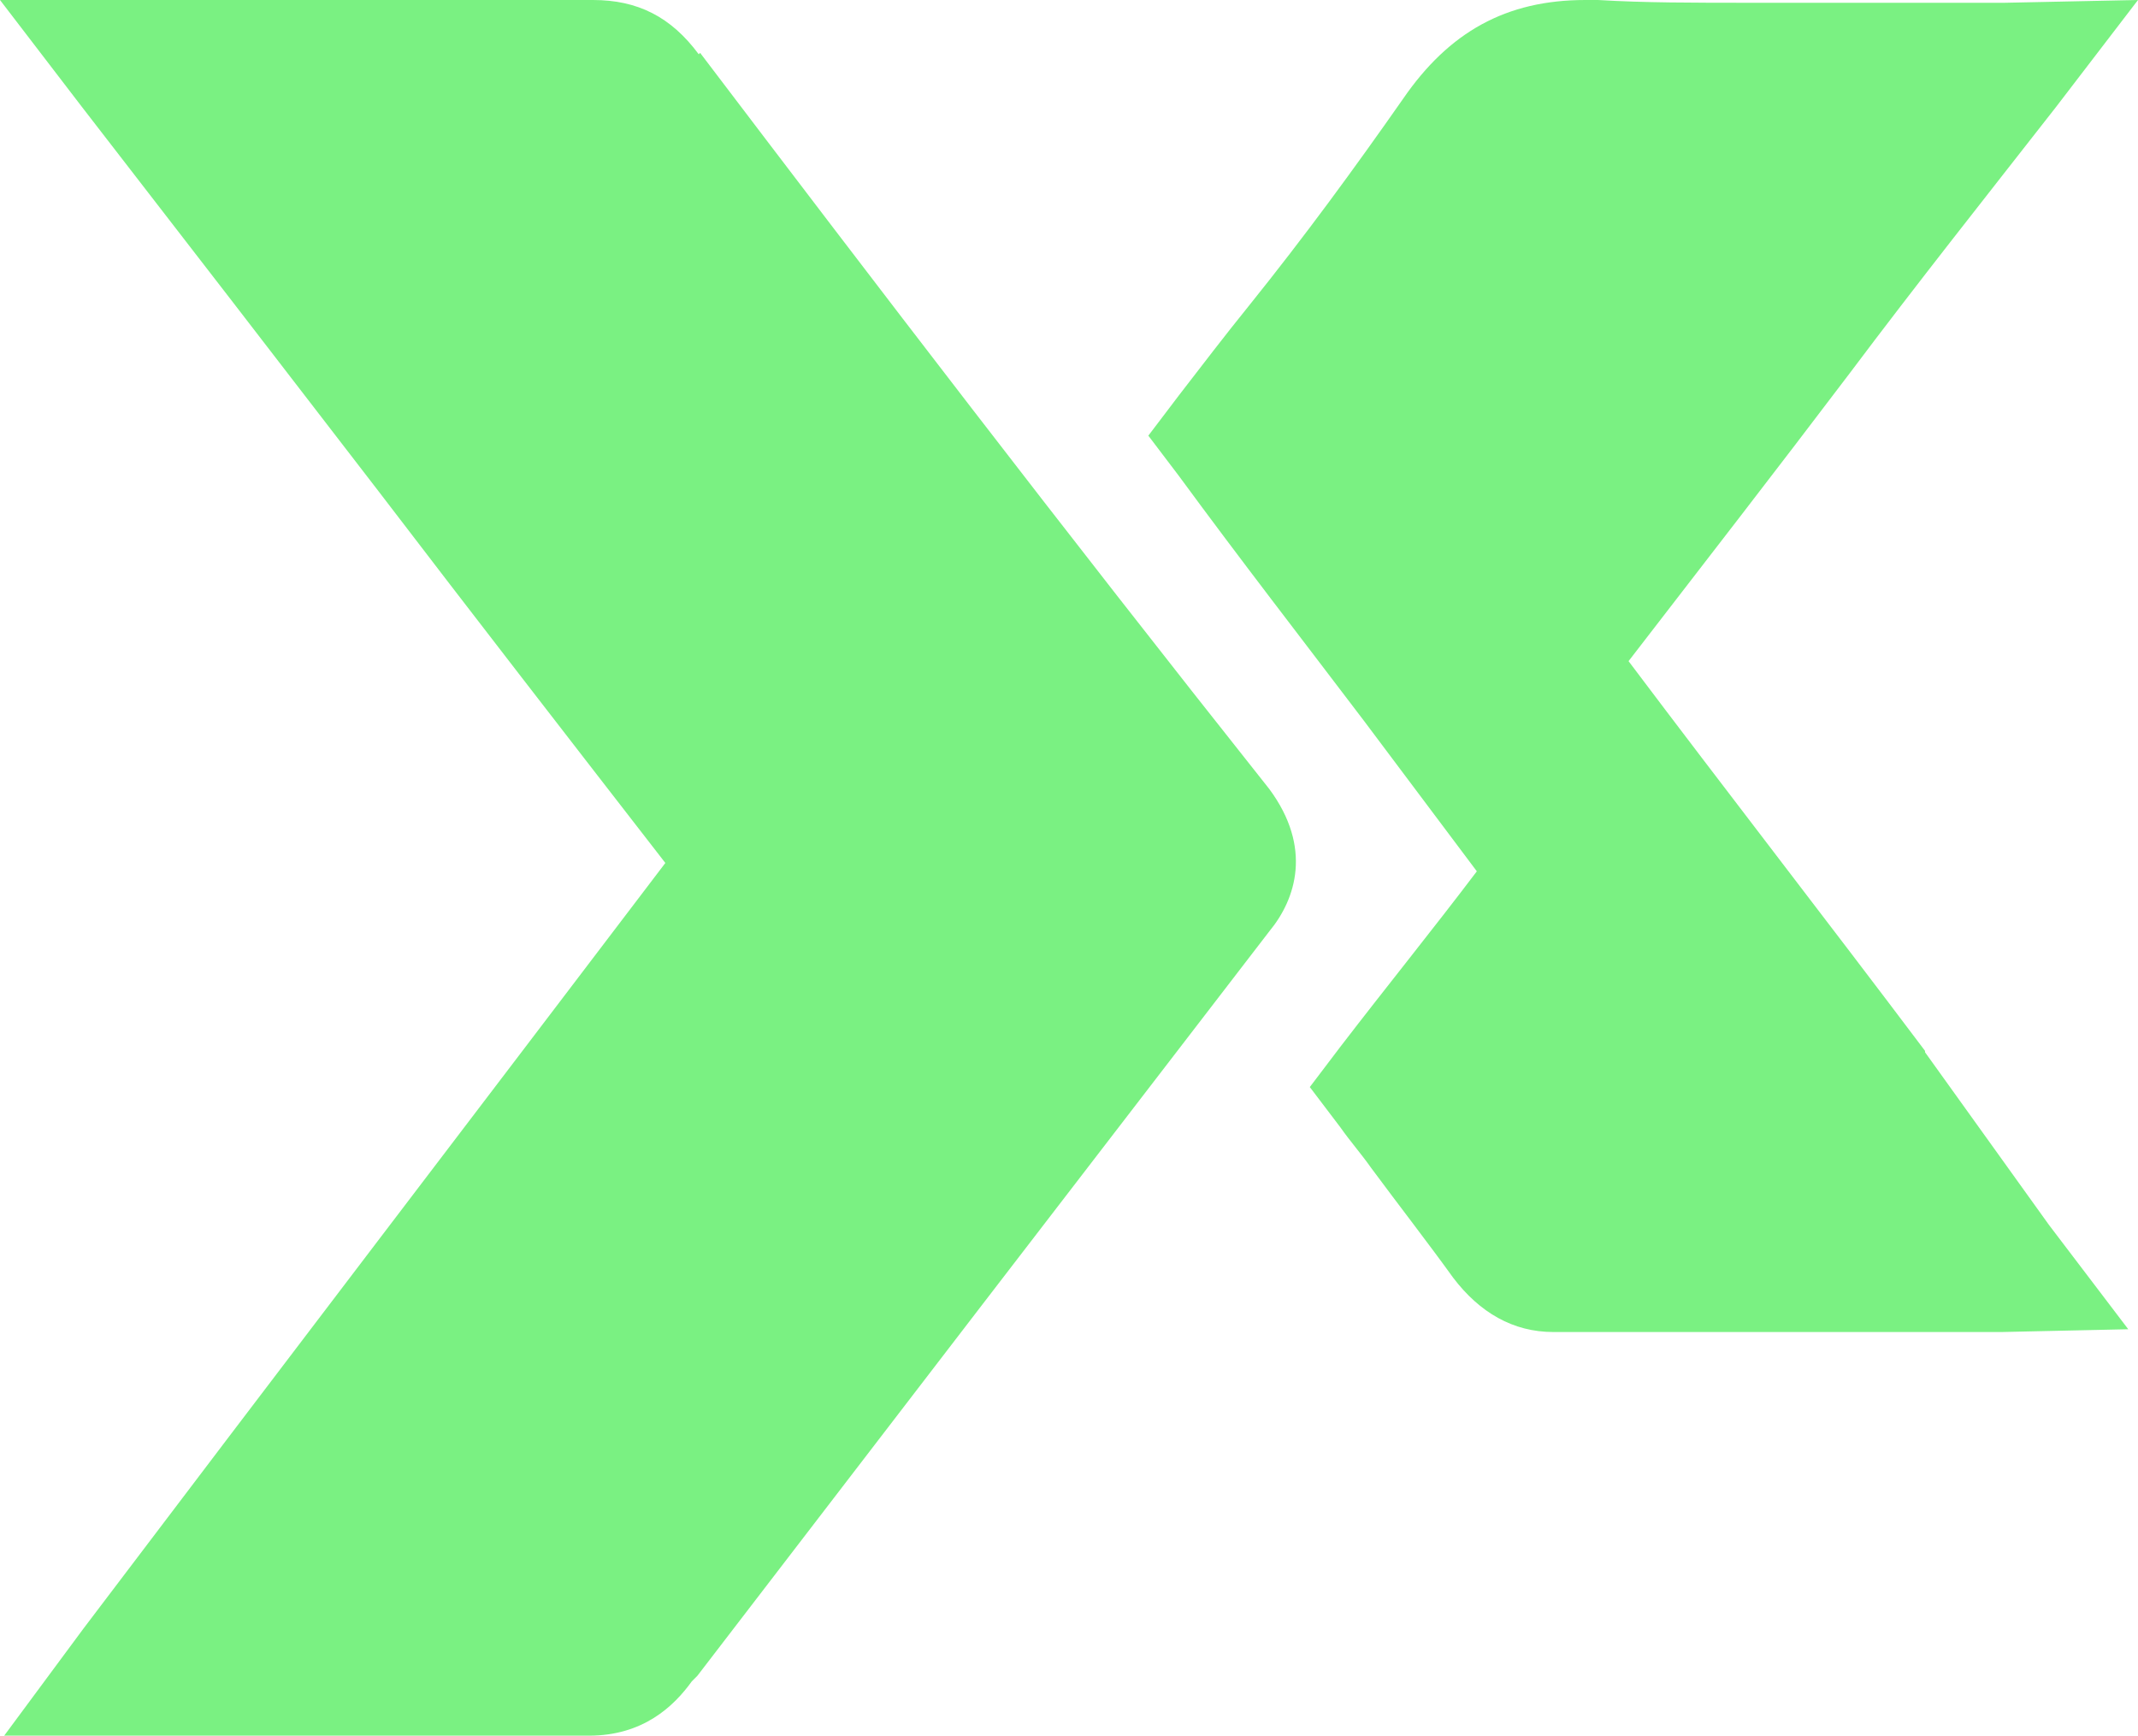
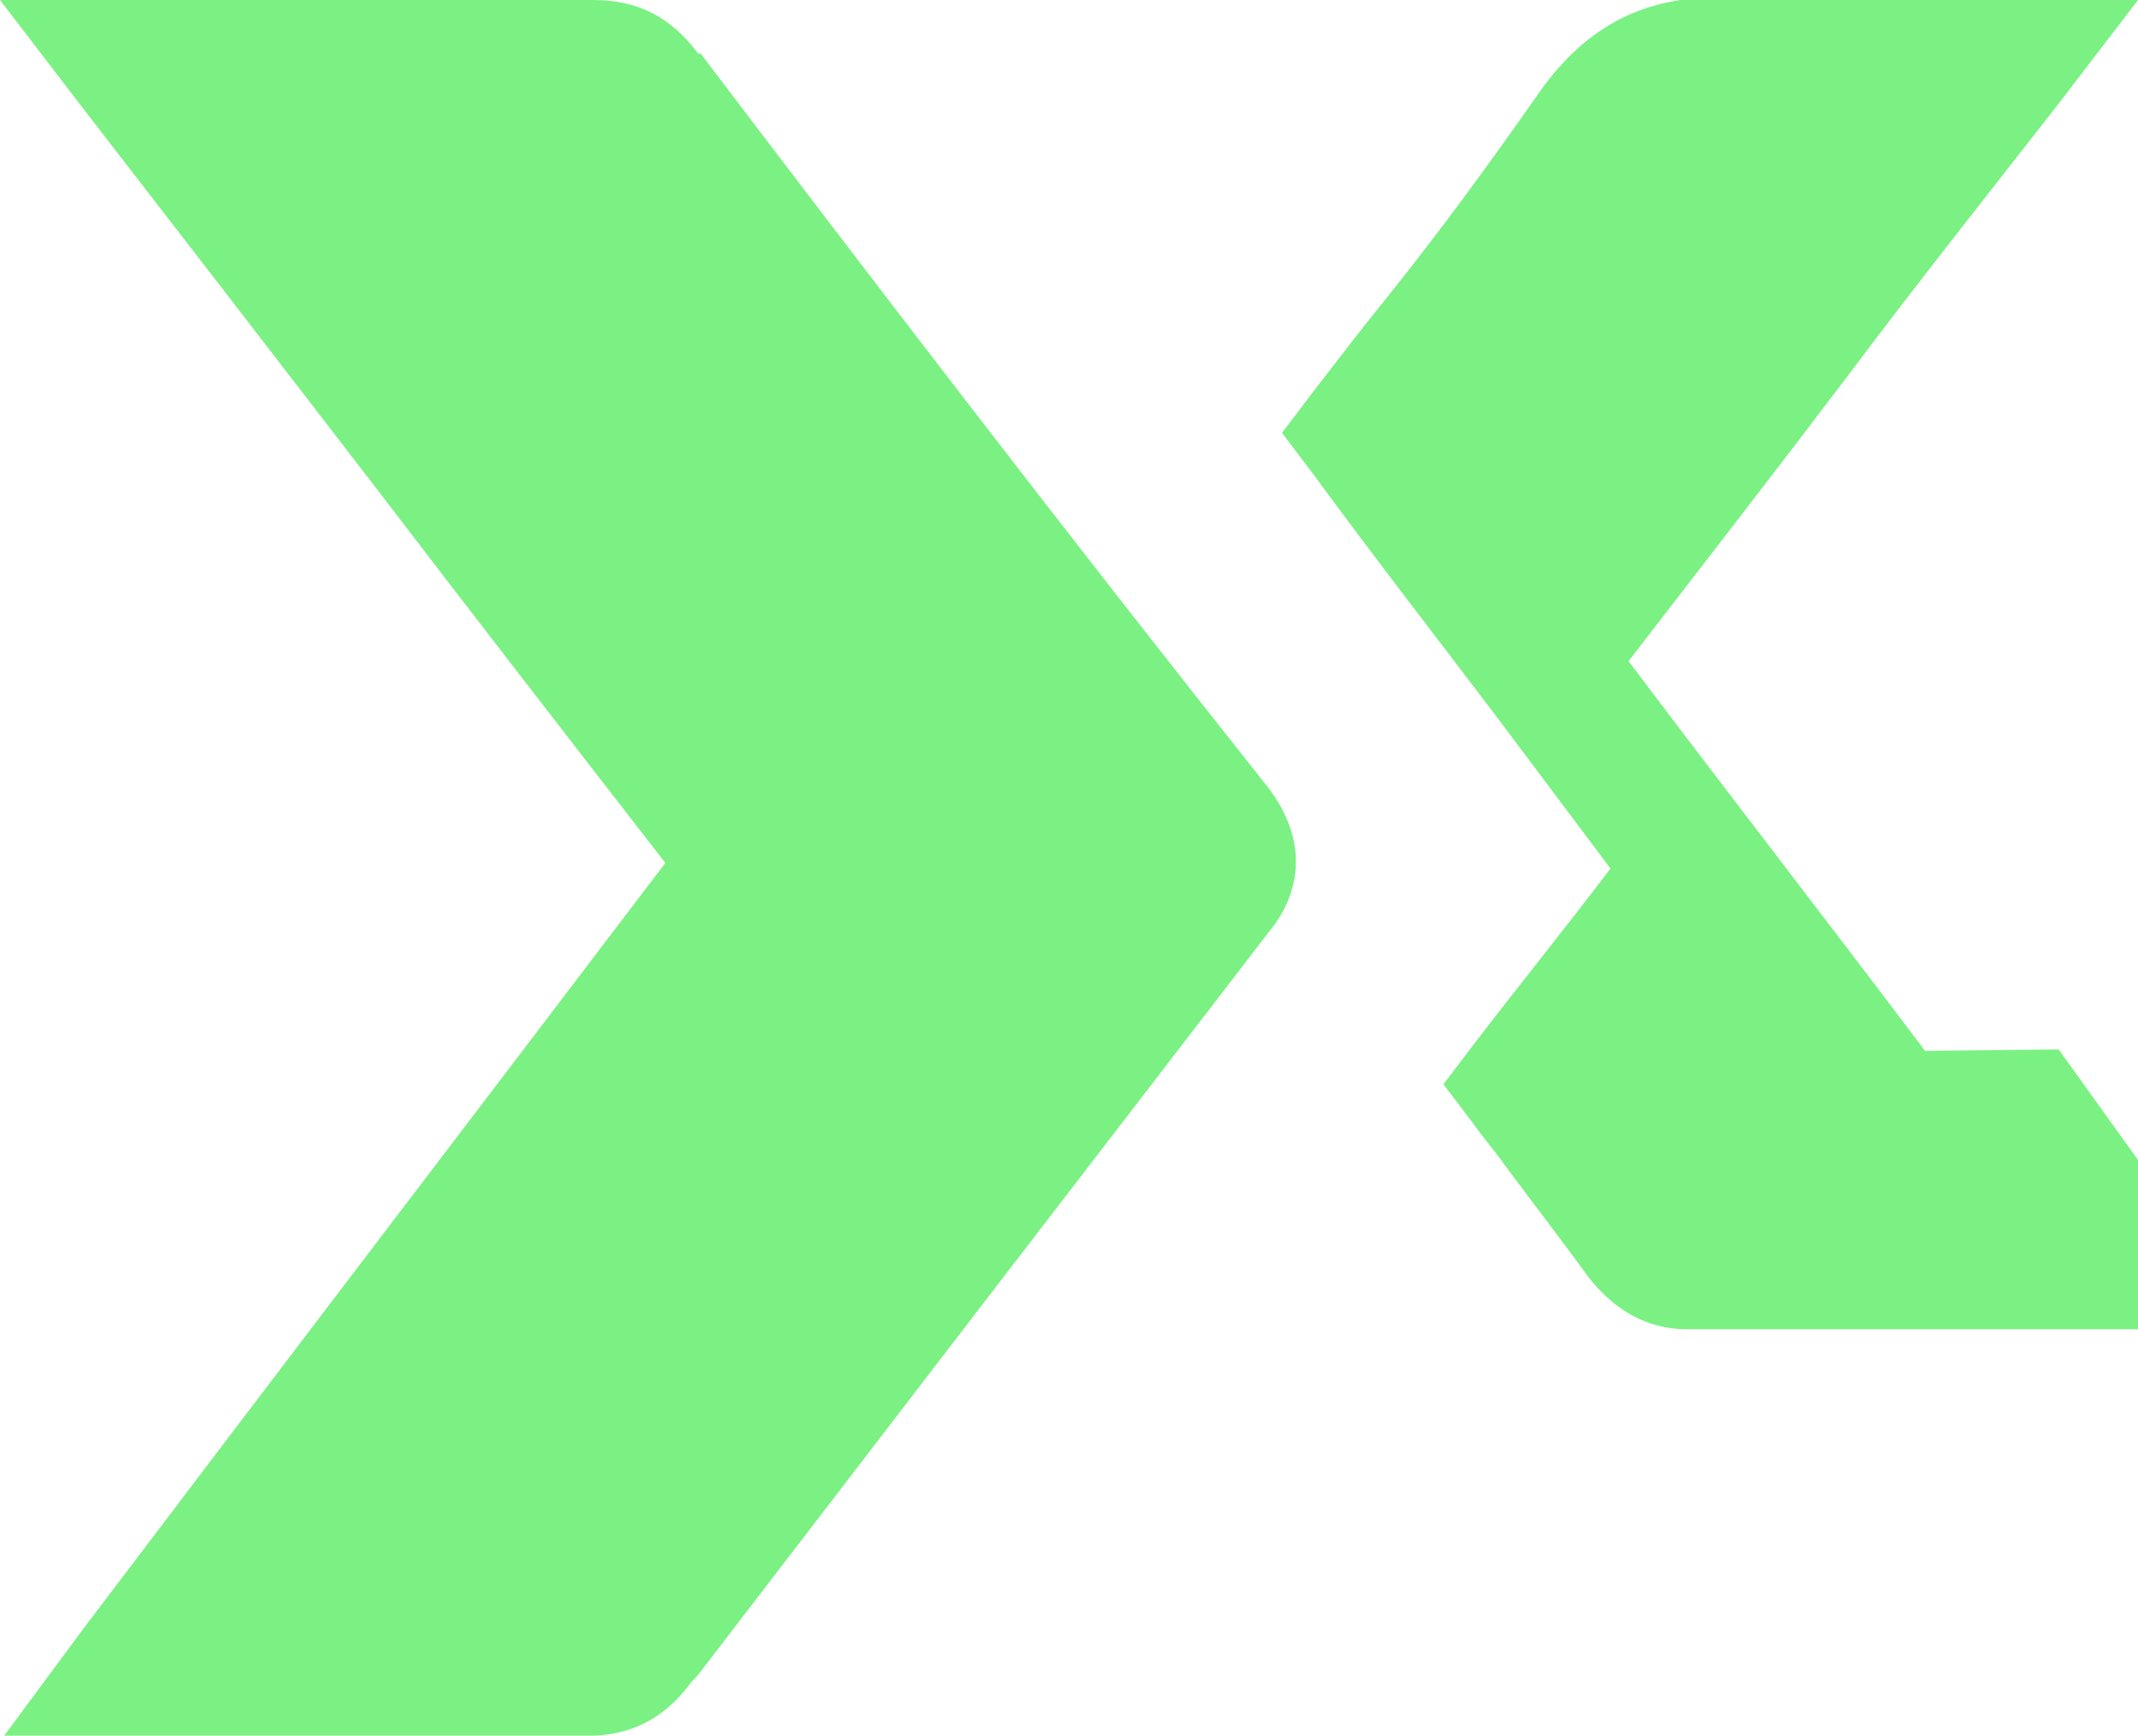
<svg xmlns="http://www.w3.org/2000/svg" version="1.1" viewBox="0 0 153.6 124.7">
  <defs>
    <style>
      .cls-1 {
        fill: #7af182;
      }
    </style>
  </defs>
  <g>
    <g id="Layer_1">
      <g id="Layer_1-2" data-name="Layer_1">
        <g id="Layer_1-2">
-           <path class="cls-1" d="M138.3,75.5c-7-9.3-14.3-18.7-21.3-28,5.4-7,10.6-13.7,15.9-20.7,4.8-6.4,9.8-12.7,14.8-19.1L153.6,0l-9.6.2h-18.1c-4.3,0-7.8,0-11.1-.2h-.9c-5.7,0-9.8,2.3-13.1,7.1-3.5,5-7,9.8-11.1,14.9-1.7,2.1-3.3,4.2-5,6.4l-2.2,2.9,2.2,2.9c4.4,6,8.9,11.8,13.3,17.6l8.1,10.8c-3.1,4.1-6.5,8.3-9.8,12.6l-2.2,2.9,2.2,2.9c.7,1,1.5,1.9,2.2,2.9,2,2.7,4.1,5.4,5.9,7.9,1.9,2.5,4.3,3.9,7.2,3.9h32.2l9.1-.2-5.7-7.5-8.9-12.4h0ZM50.2,3.9C48.2,1.2,45.8,0,42.6,0H0l5.9,7.7c7.2,9.3,14.3,18.5,21.3,27.6,6.8,8.9,13.7,17.8,20.6,26.7-13.9,18.3-27.8,36.5-41.8,55l-5.7,7.7h42c3.9,0,6.1-2.1,7.4-3.9l.4-.4c13.5-17.6,27.4-35.7,41.1-53.5,1.9-2.3,3.1-6,0-10.2-15-18.9-28.3-36.3-40.9-52.9h0Z" />
+           <path class="cls-1" d="M138.3,75.5c-7-9.3-14.3-18.7-21.3-28,5.4-7,10.6-13.7,15.9-20.7,4.8-6.4,9.8-12.7,14.8-19.1L153.6,0h-18.1c-4.3,0-7.8,0-11.1-.2h-.9c-5.7,0-9.8,2.3-13.1,7.1-3.5,5-7,9.8-11.1,14.9-1.7,2.1-3.3,4.2-5,6.4l-2.2,2.9,2.2,2.9c4.4,6,8.9,11.8,13.3,17.6l8.1,10.8c-3.1,4.1-6.5,8.3-9.8,12.6l-2.2,2.9,2.2,2.9c.7,1,1.5,1.9,2.2,2.9,2,2.7,4.1,5.4,5.9,7.9,1.9,2.5,4.3,3.9,7.2,3.9h32.2l9.1-.2-5.7-7.5-8.9-12.4h0ZM50.2,3.9C48.2,1.2,45.8,0,42.6,0H0l5.9,7.7c7.2,9.3,14.3,18.5,21.3,27.6,6.8,8.9,13.7,17.8,20.6,26.7-13.9,18.3-27.8,36.5-41.8,55l-5.7,7.7h42c3.9,0,6.1-2.1,7.4-3.9l.4-.4c13.5-17.6,27.4-35.7,41.1-53.5,1.9-2.3,3.1-6,0-10.2-15-18.9-28.3-36.3-40.9-52.9h0Z" />
        </g>
      </g>
    </g>
  </g>
</svg>